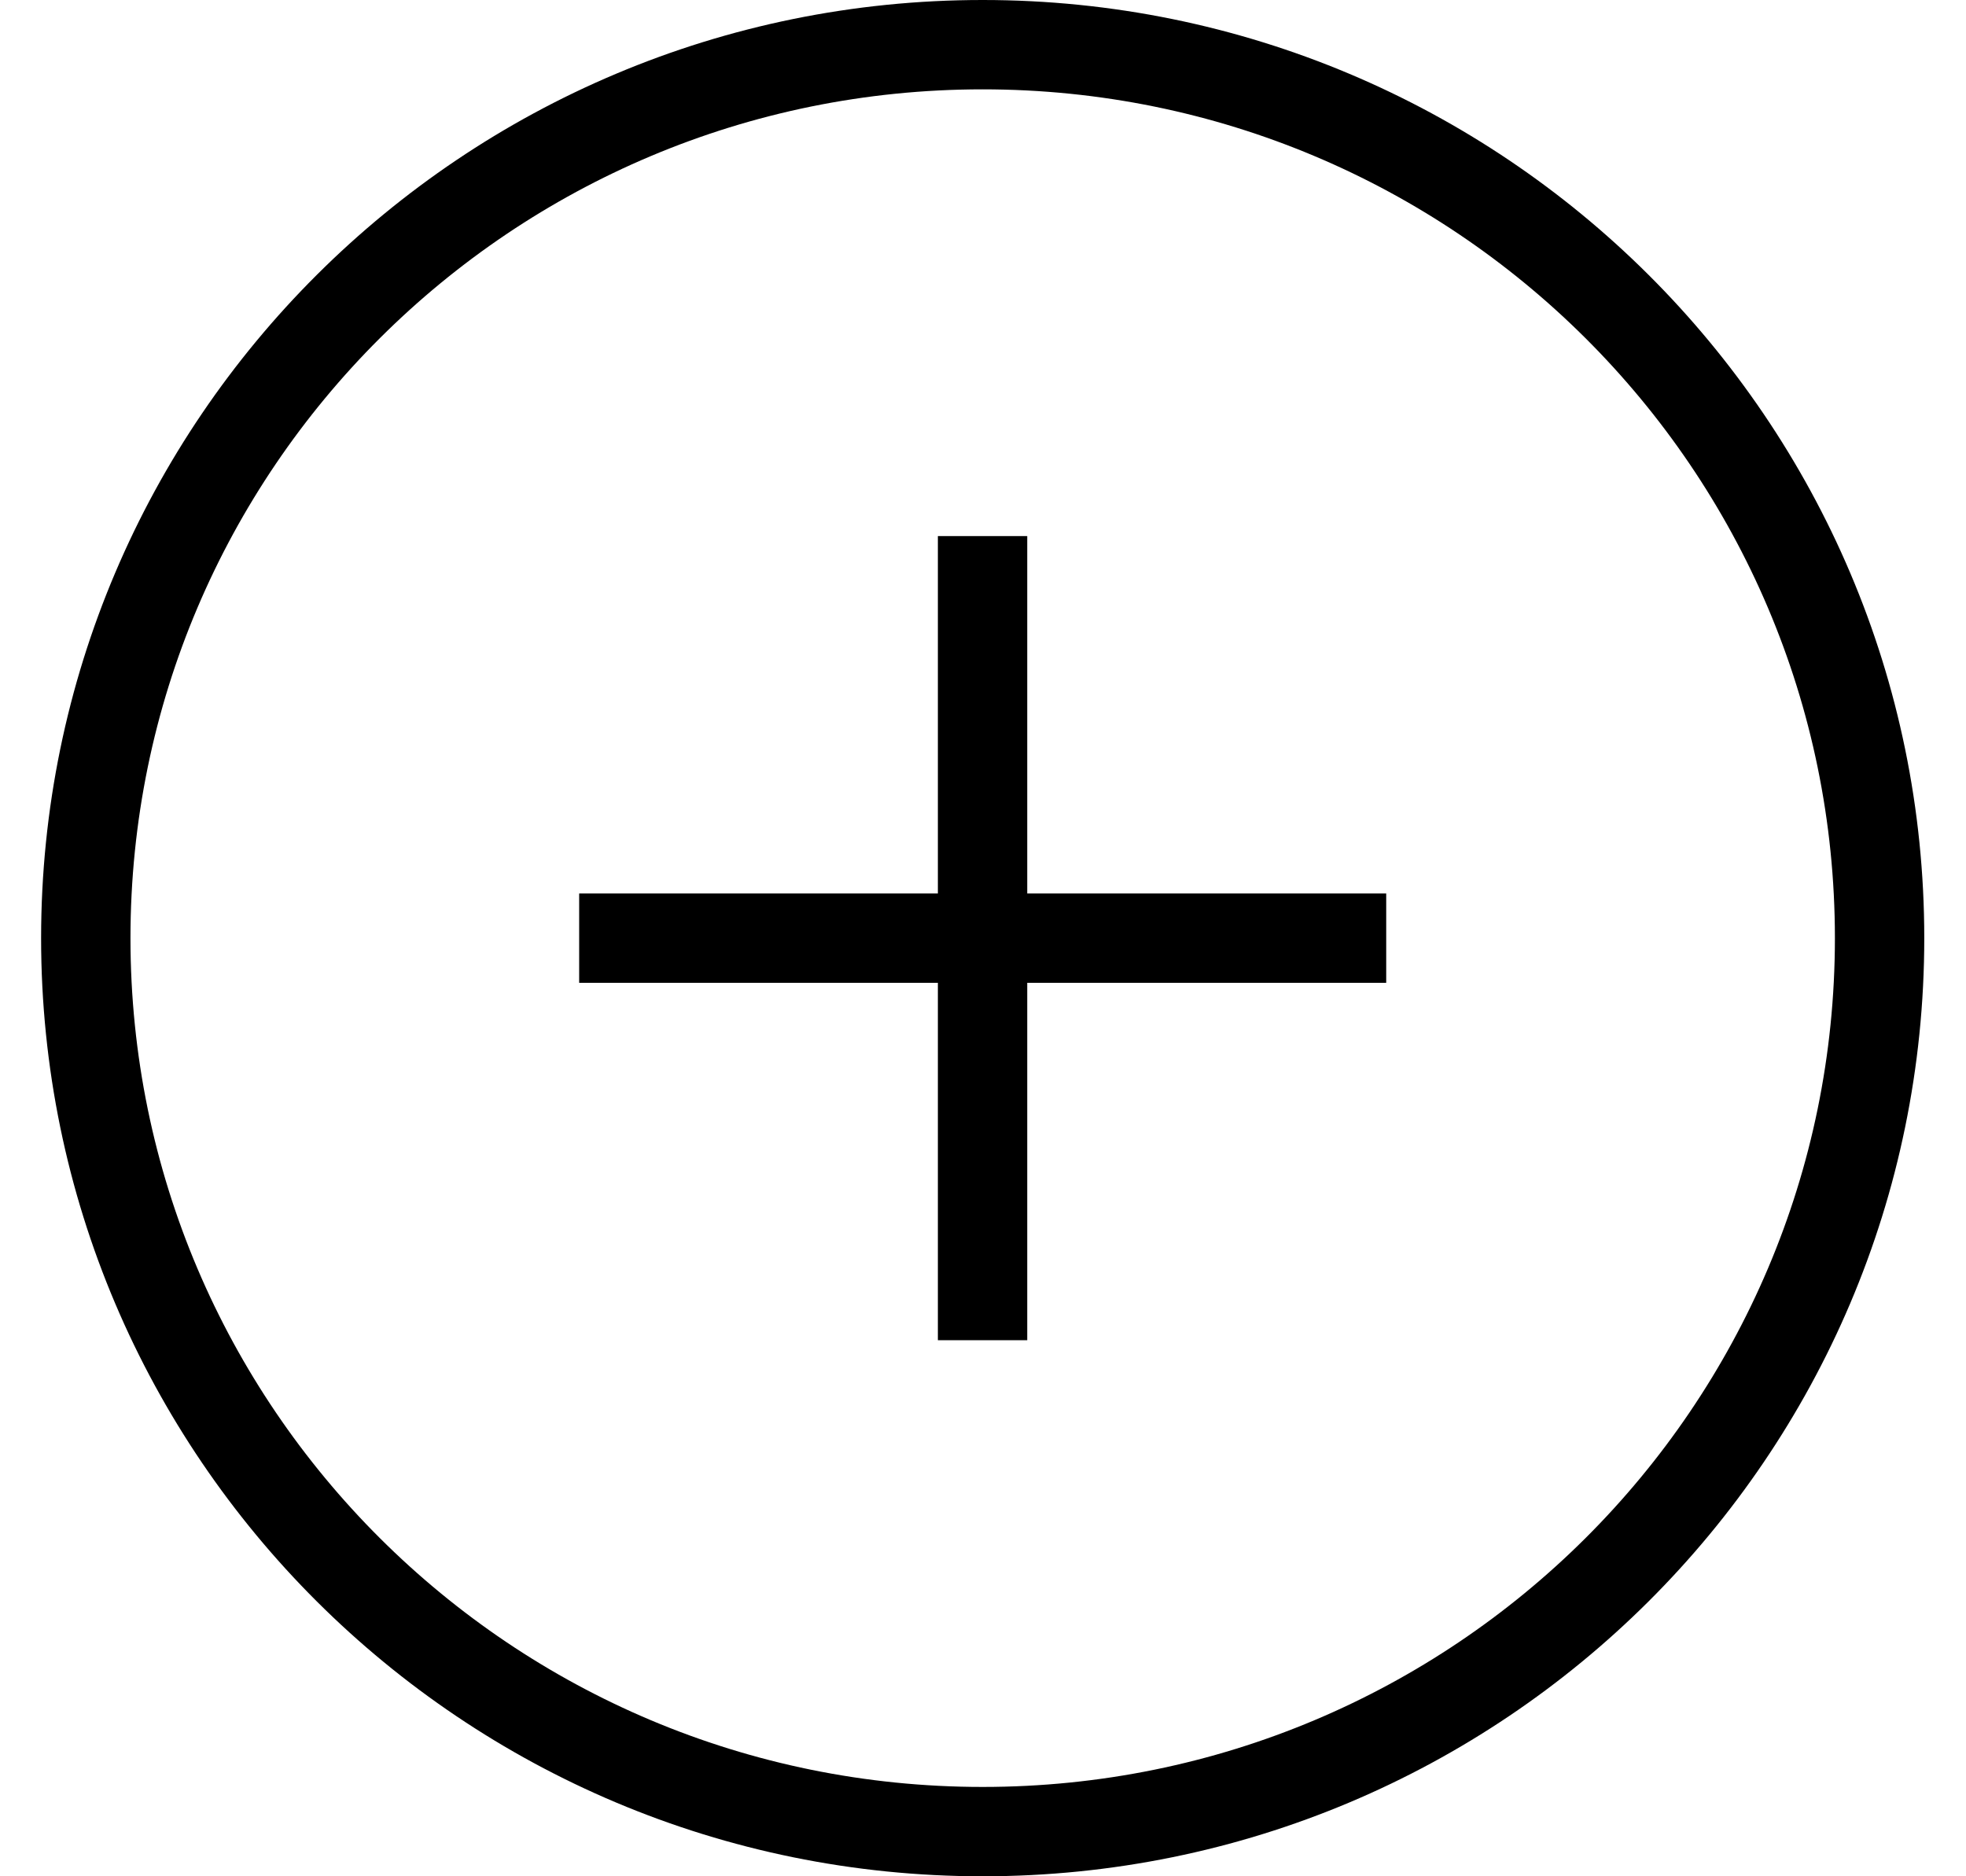
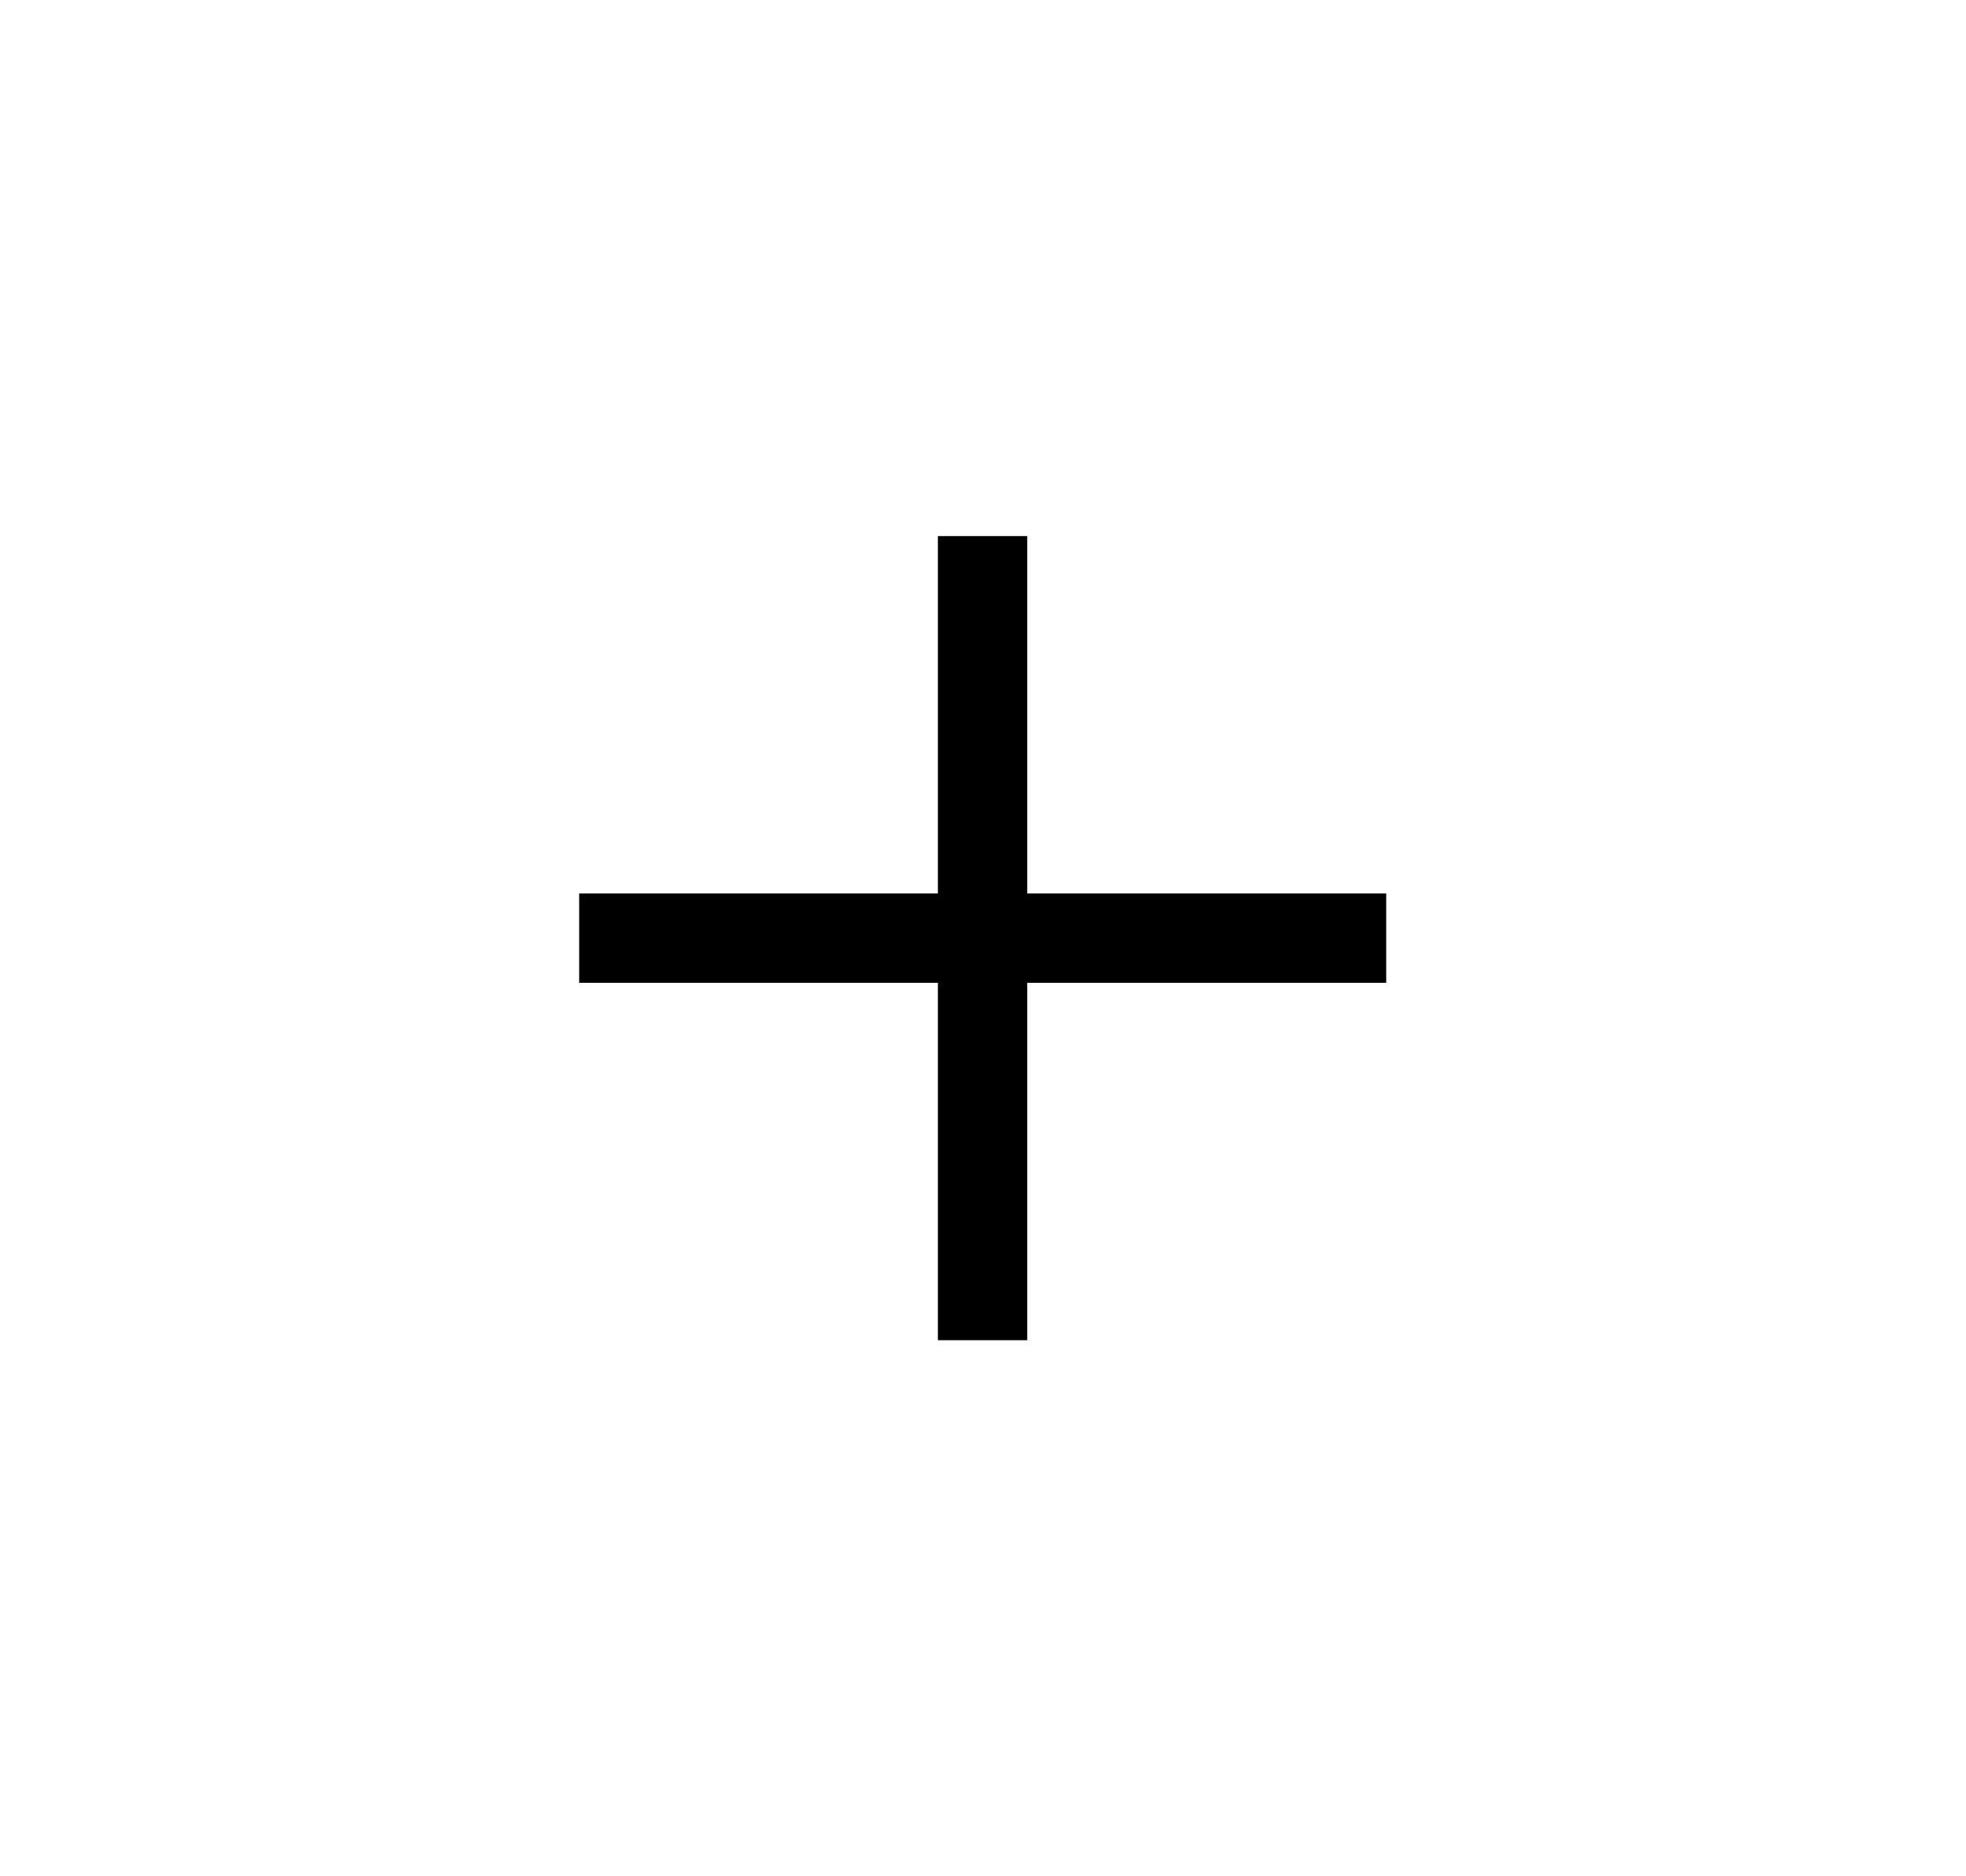
<svg xmlns="http://www.w3.org/2000/svg" width="22" height="21" viewBox="0 0 22 21" fill="none">
-   <path d="M21.033 10.5C21.033 16.021 16.541 20.5 10.996 20.5C5.452 20.5 0.96 16.021 0.96 10.5C0.96 4.979 5.452 0.5 10.996 0.5C16.541 0.5 21.033 4.979 21.033 10.5Z" stroke="black" />
  <path d="M10.995 6V15M15.512 10.5L6.481 10.5" stroke="black" />
</svg>